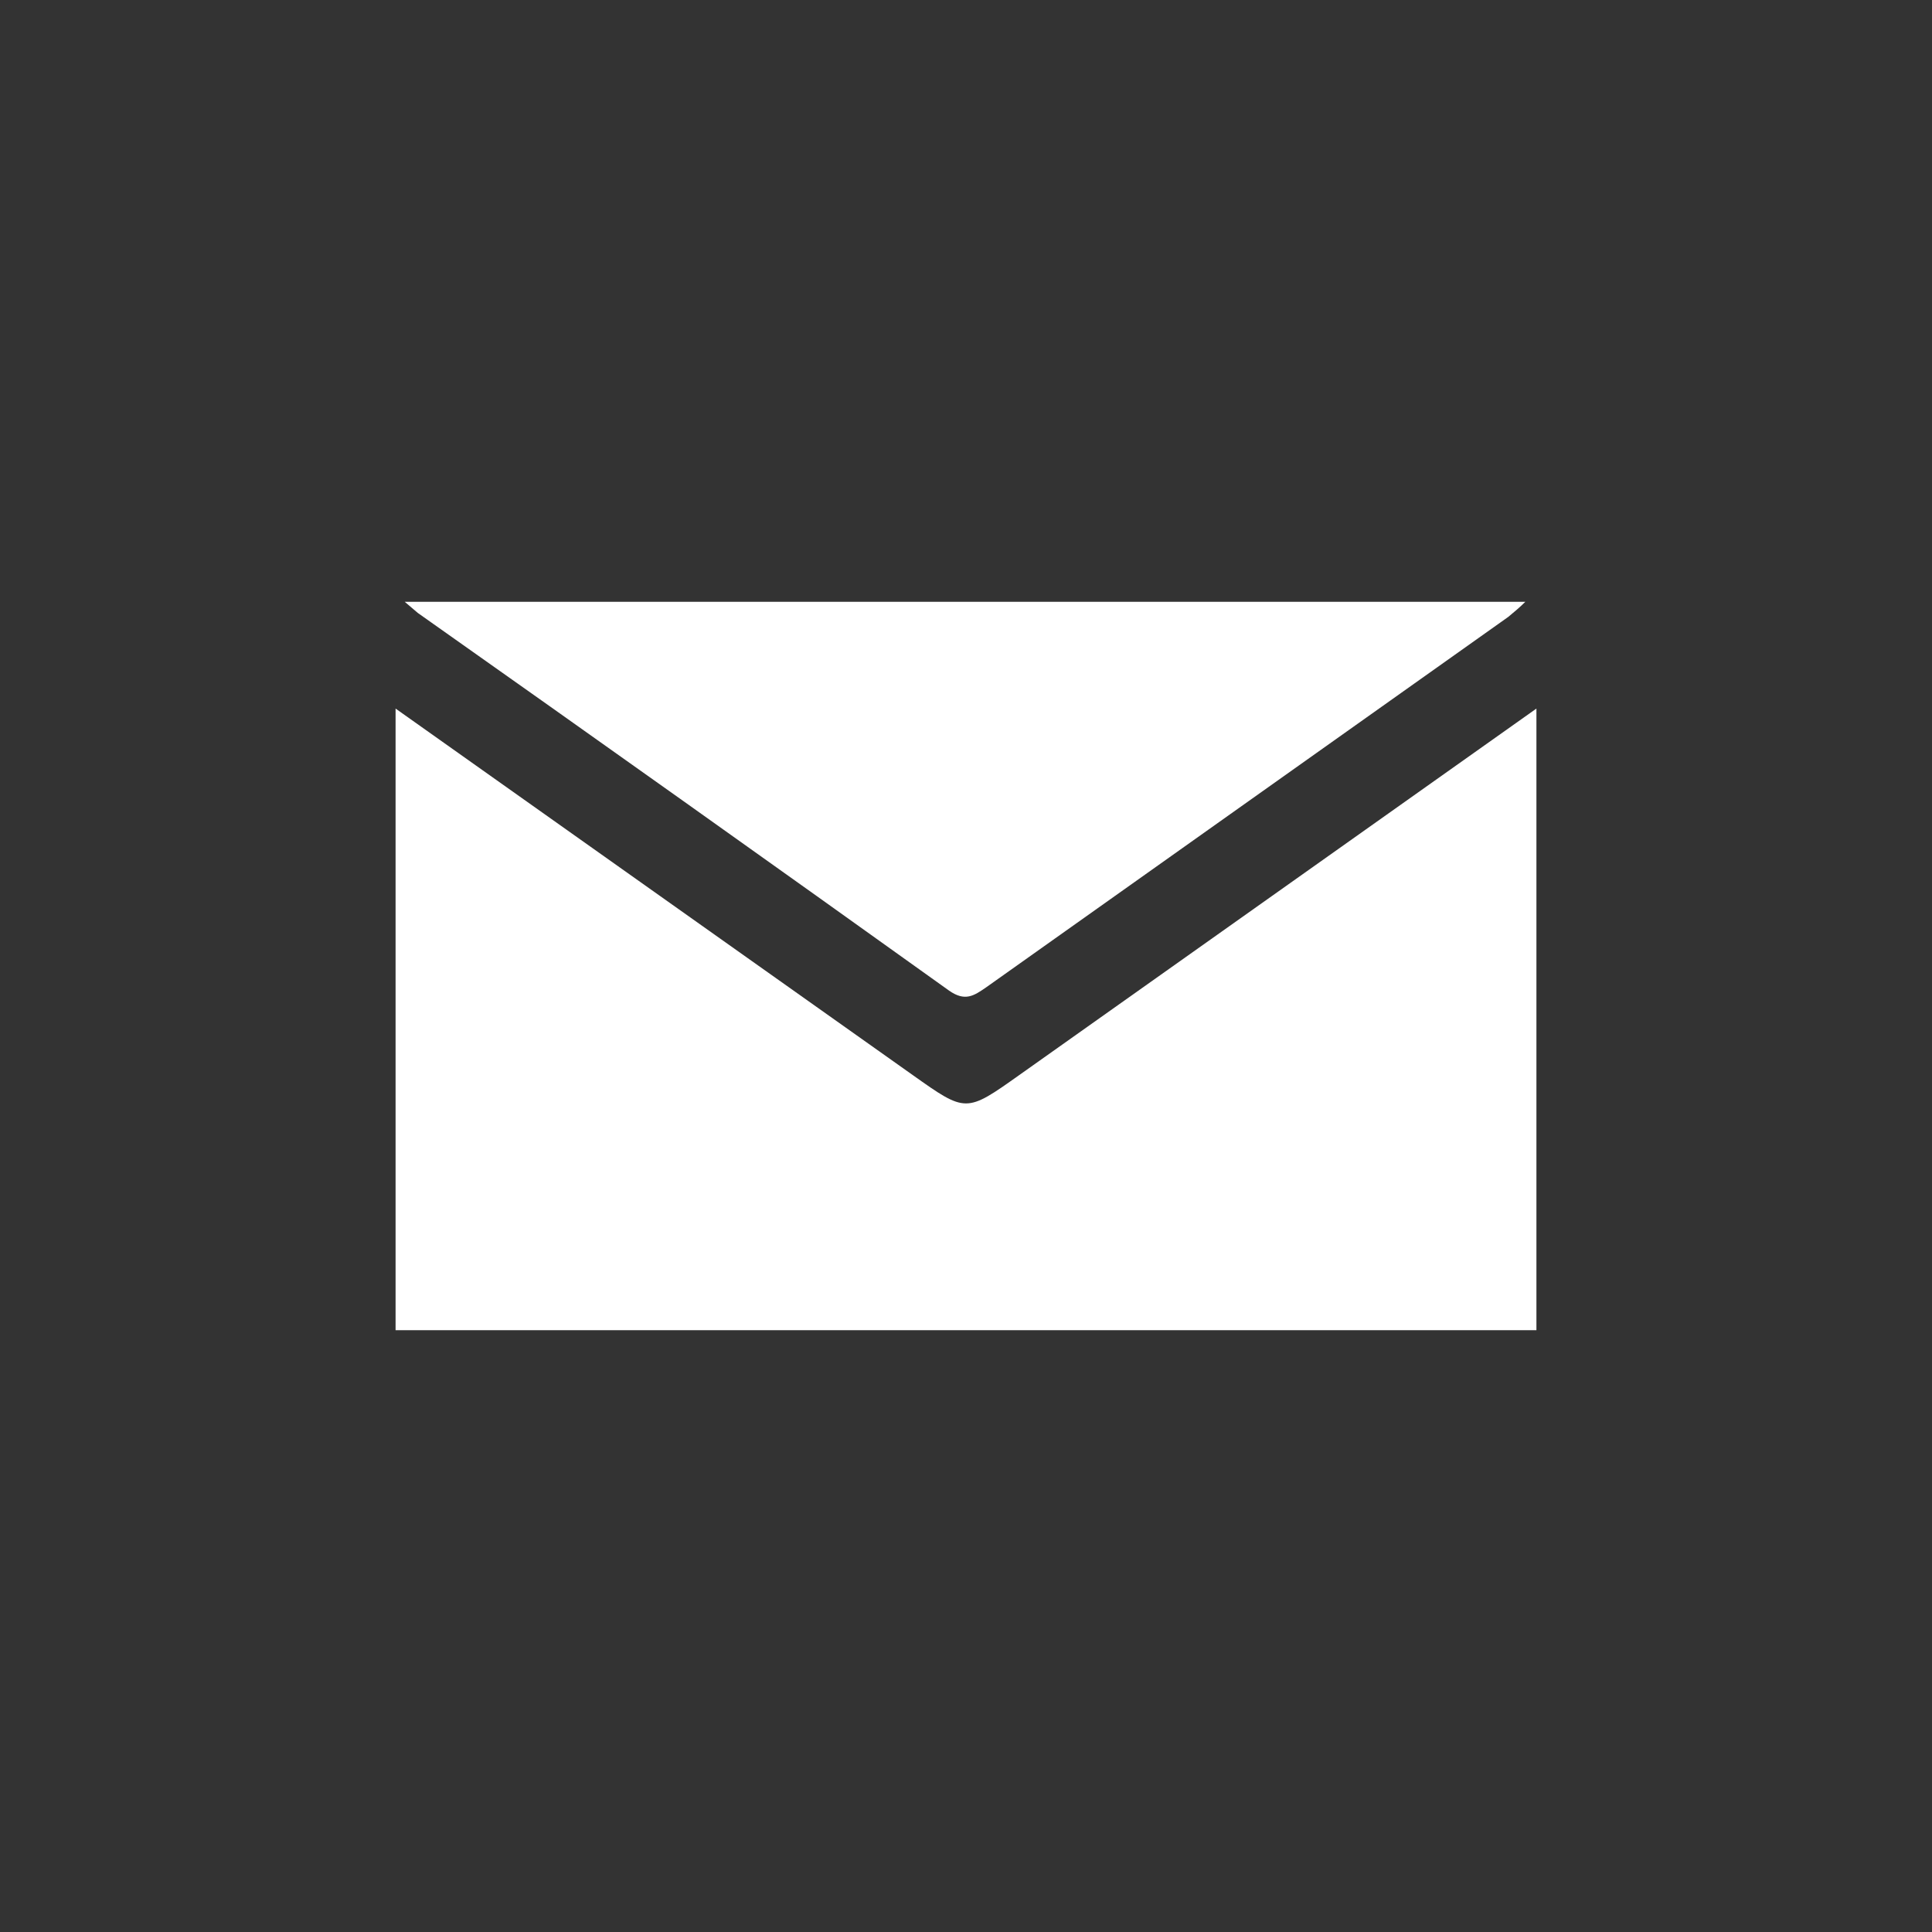
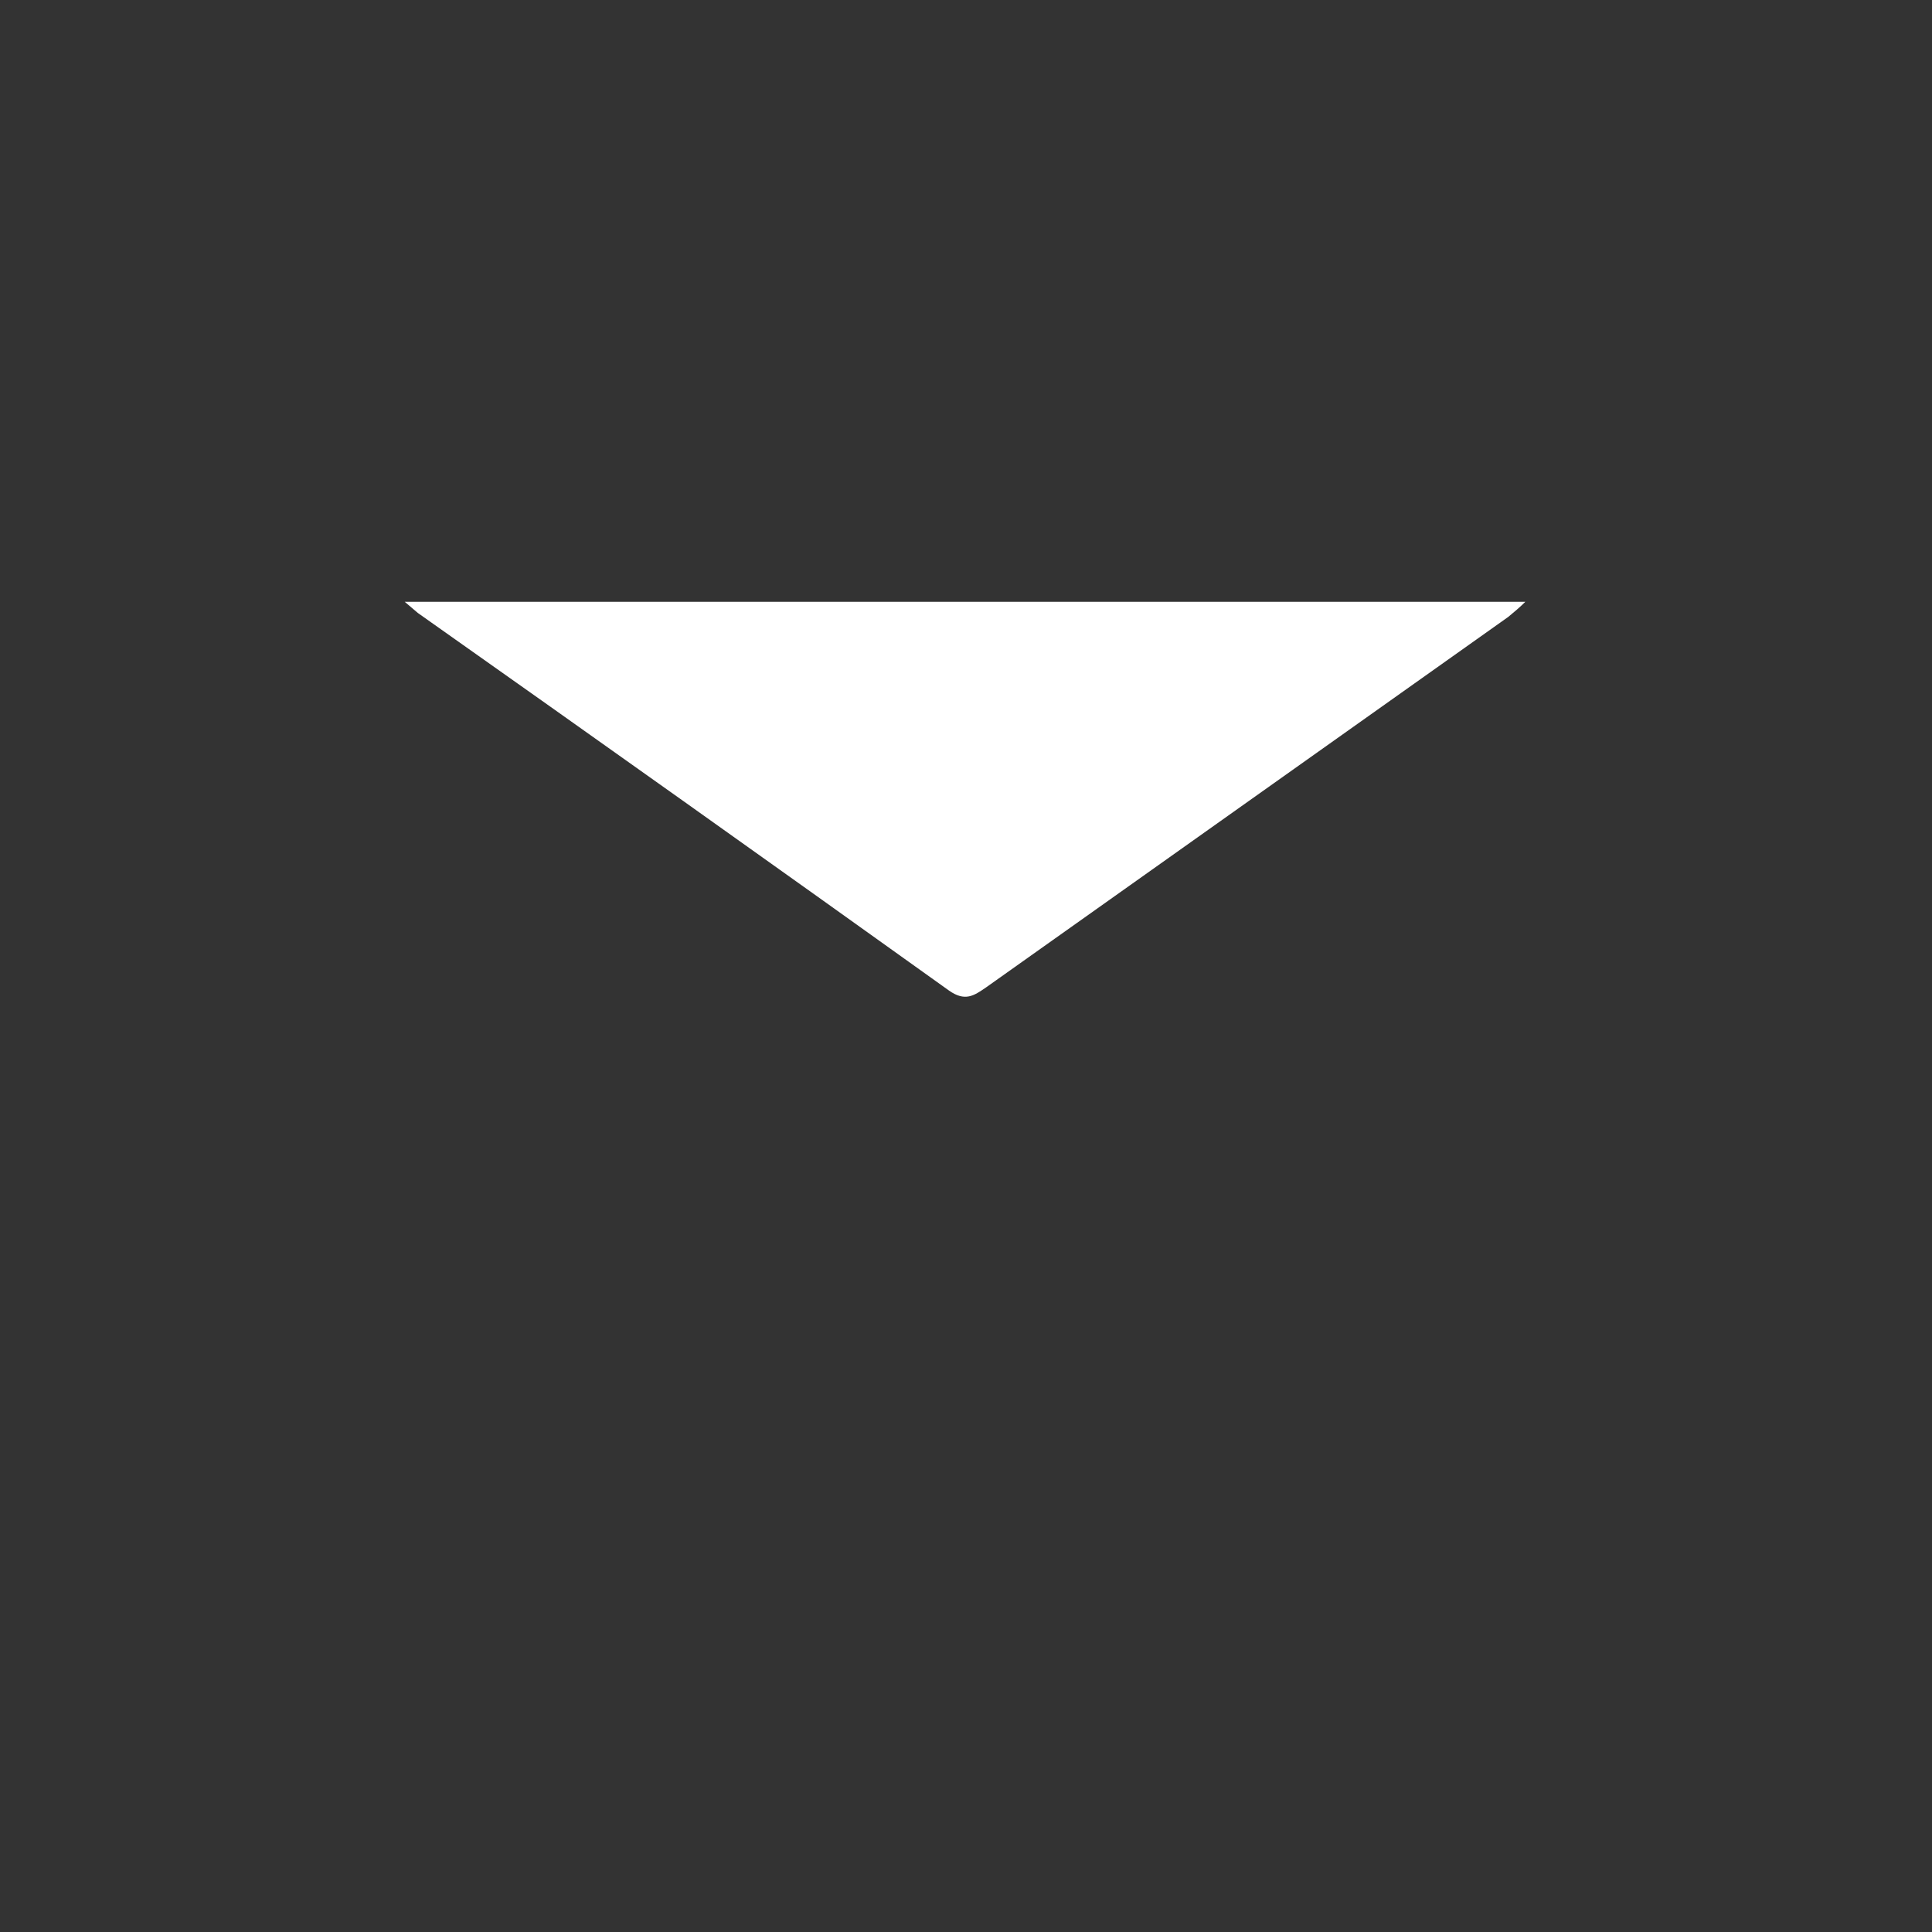
<svg xmlns="http://www.w3.org/2000/svg" id="Layer_1" data-name="Layer 1" viewBox="0 0 40 40" width="40" height="40" x="0" y="0">
  <rect x="0" y="0" width="40" height="40" fill="#333333" stroke="none" />
  <defs>
    <style>.cls-1{fill:none;}.cls-2{fill:#fff;}</style>
  </defs>
  <title>icon_Mail</title>
-   <rect class="cls-1" width="40" height="40" />
-   <path class="cls-2" d="M8.19,27.54V14.67L18.9,22.26c1.1.78,1.1.78,2.2,0l10.71-7.59V27.54Z" transform="translate(0 0)" />
  <path class="cls-2" d="M8.38,12.46h23.2c-.11.11-.23.21-.35.31L20.42,20.44c-.26.18-.44.3-.77.07q-5.49-3.93-11-7.82Z" transform="translate(0 0)" />
</svg>